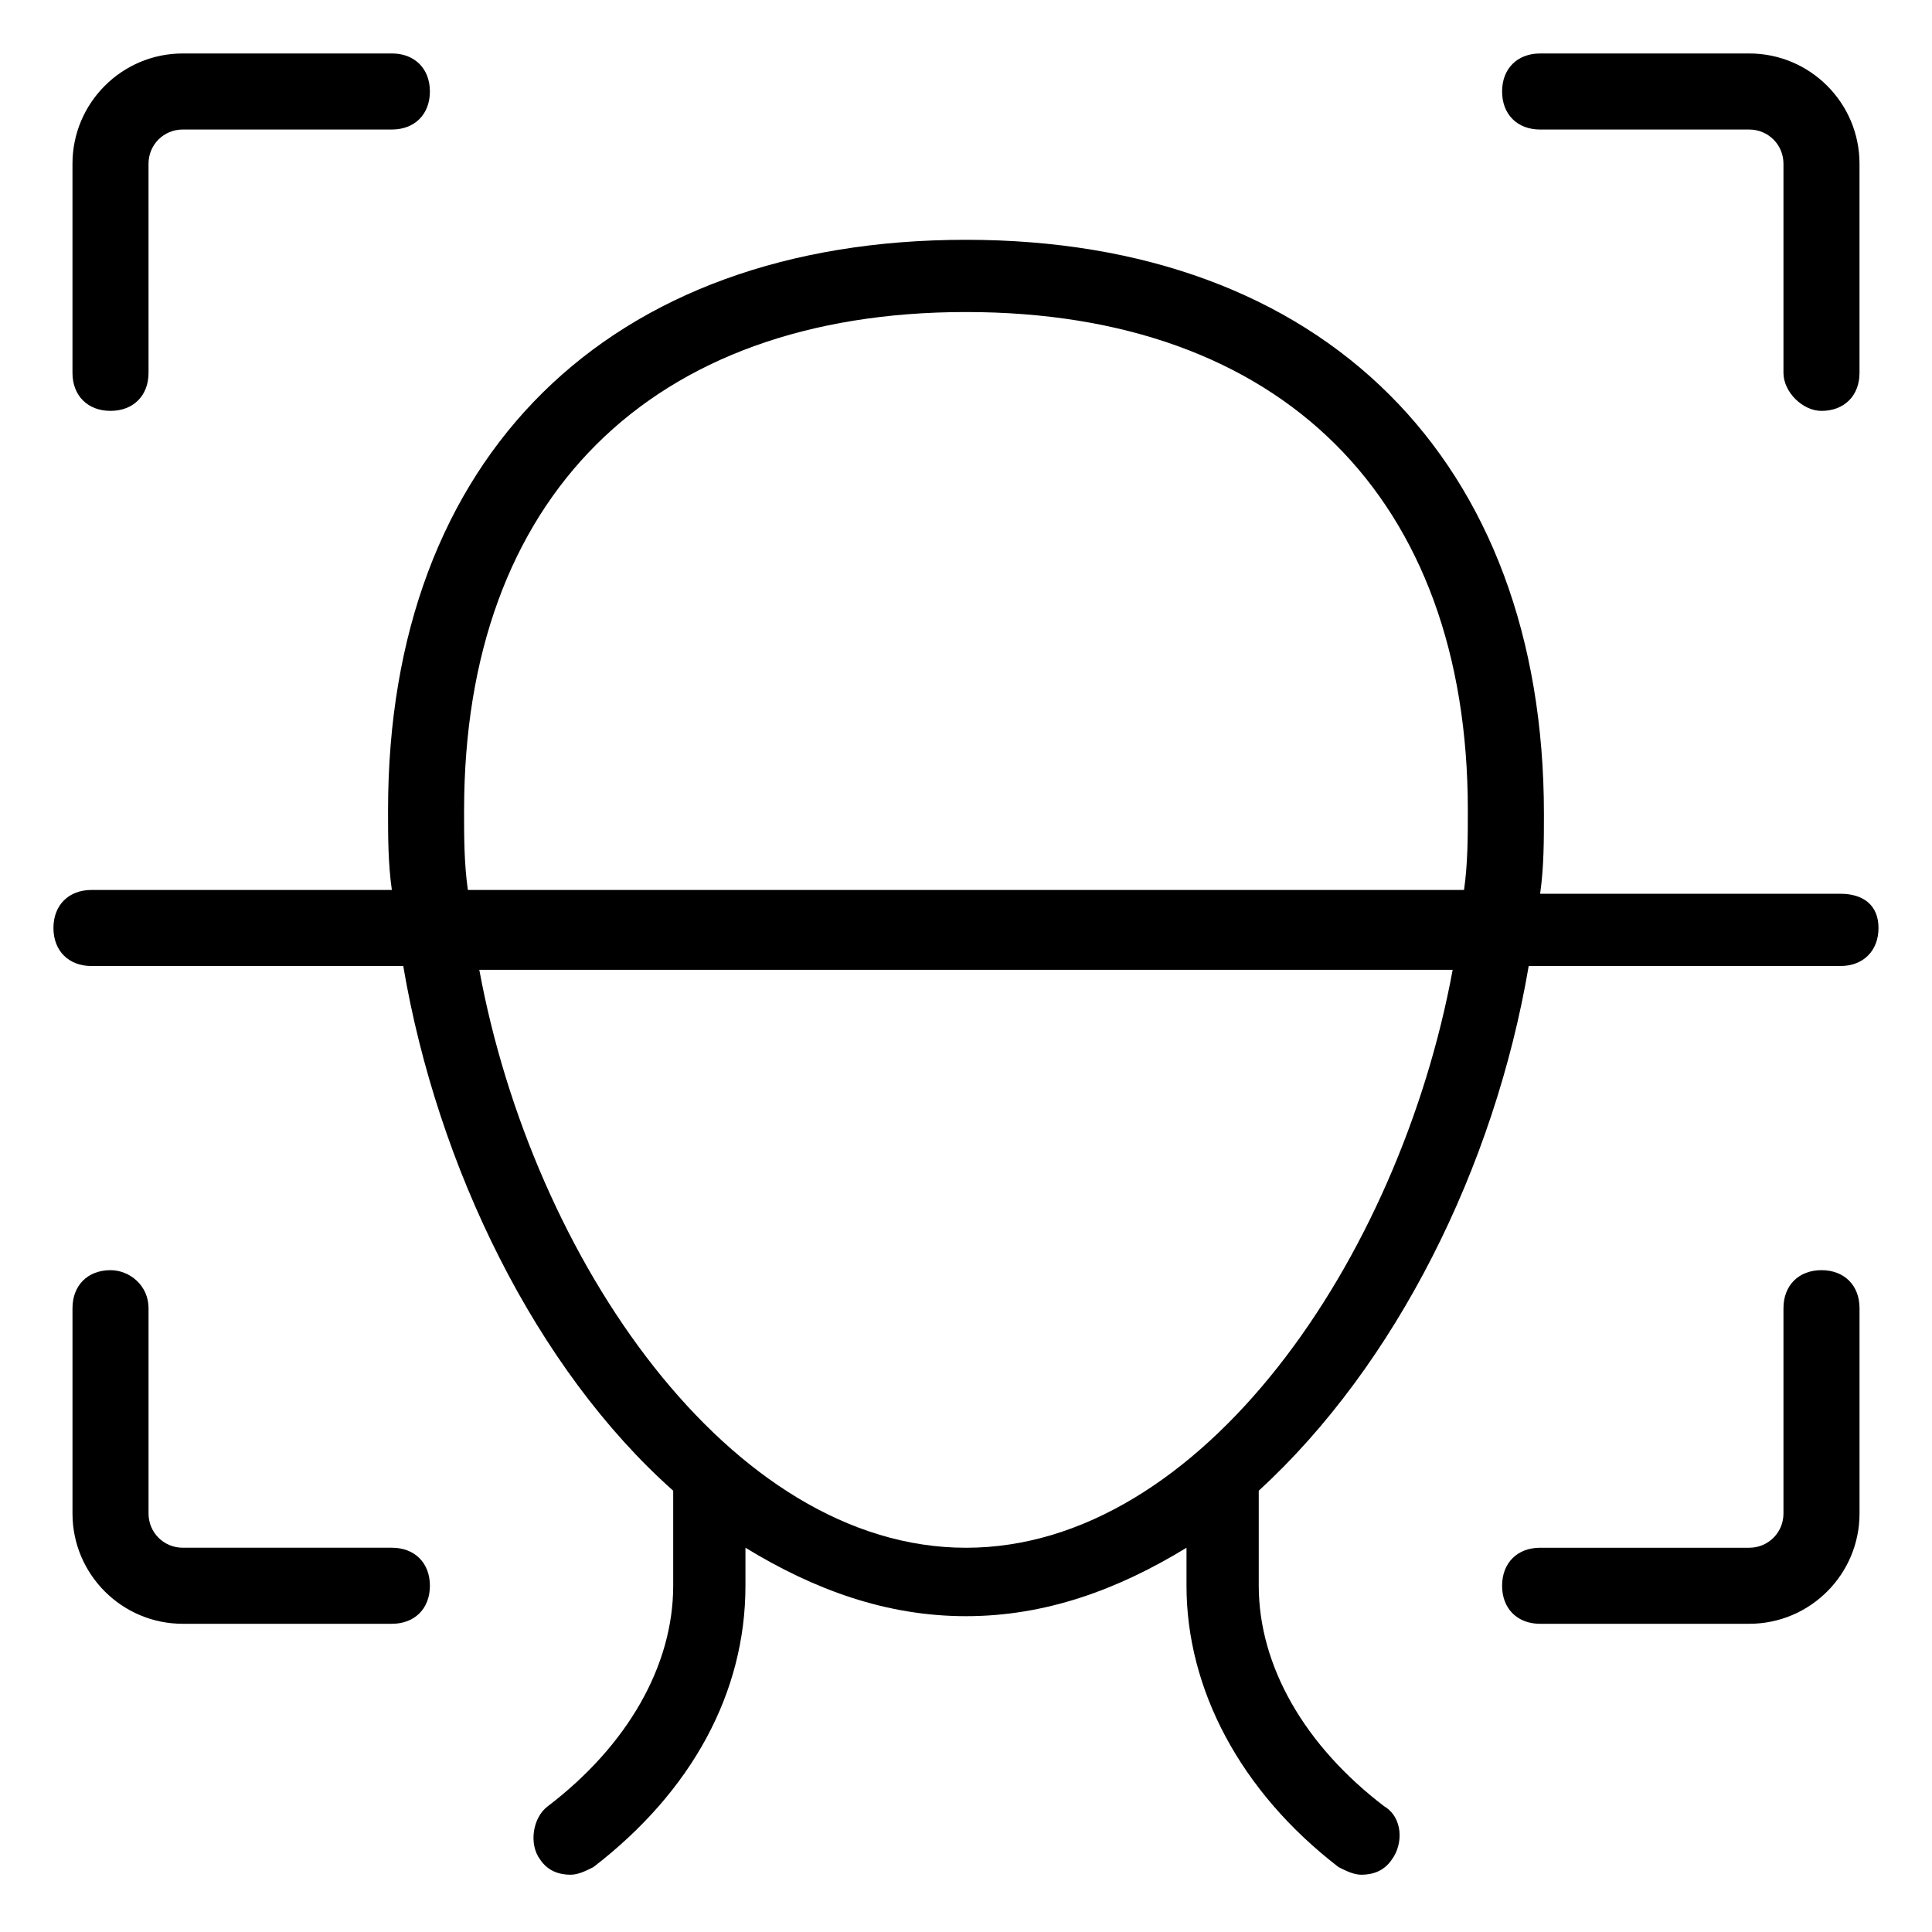
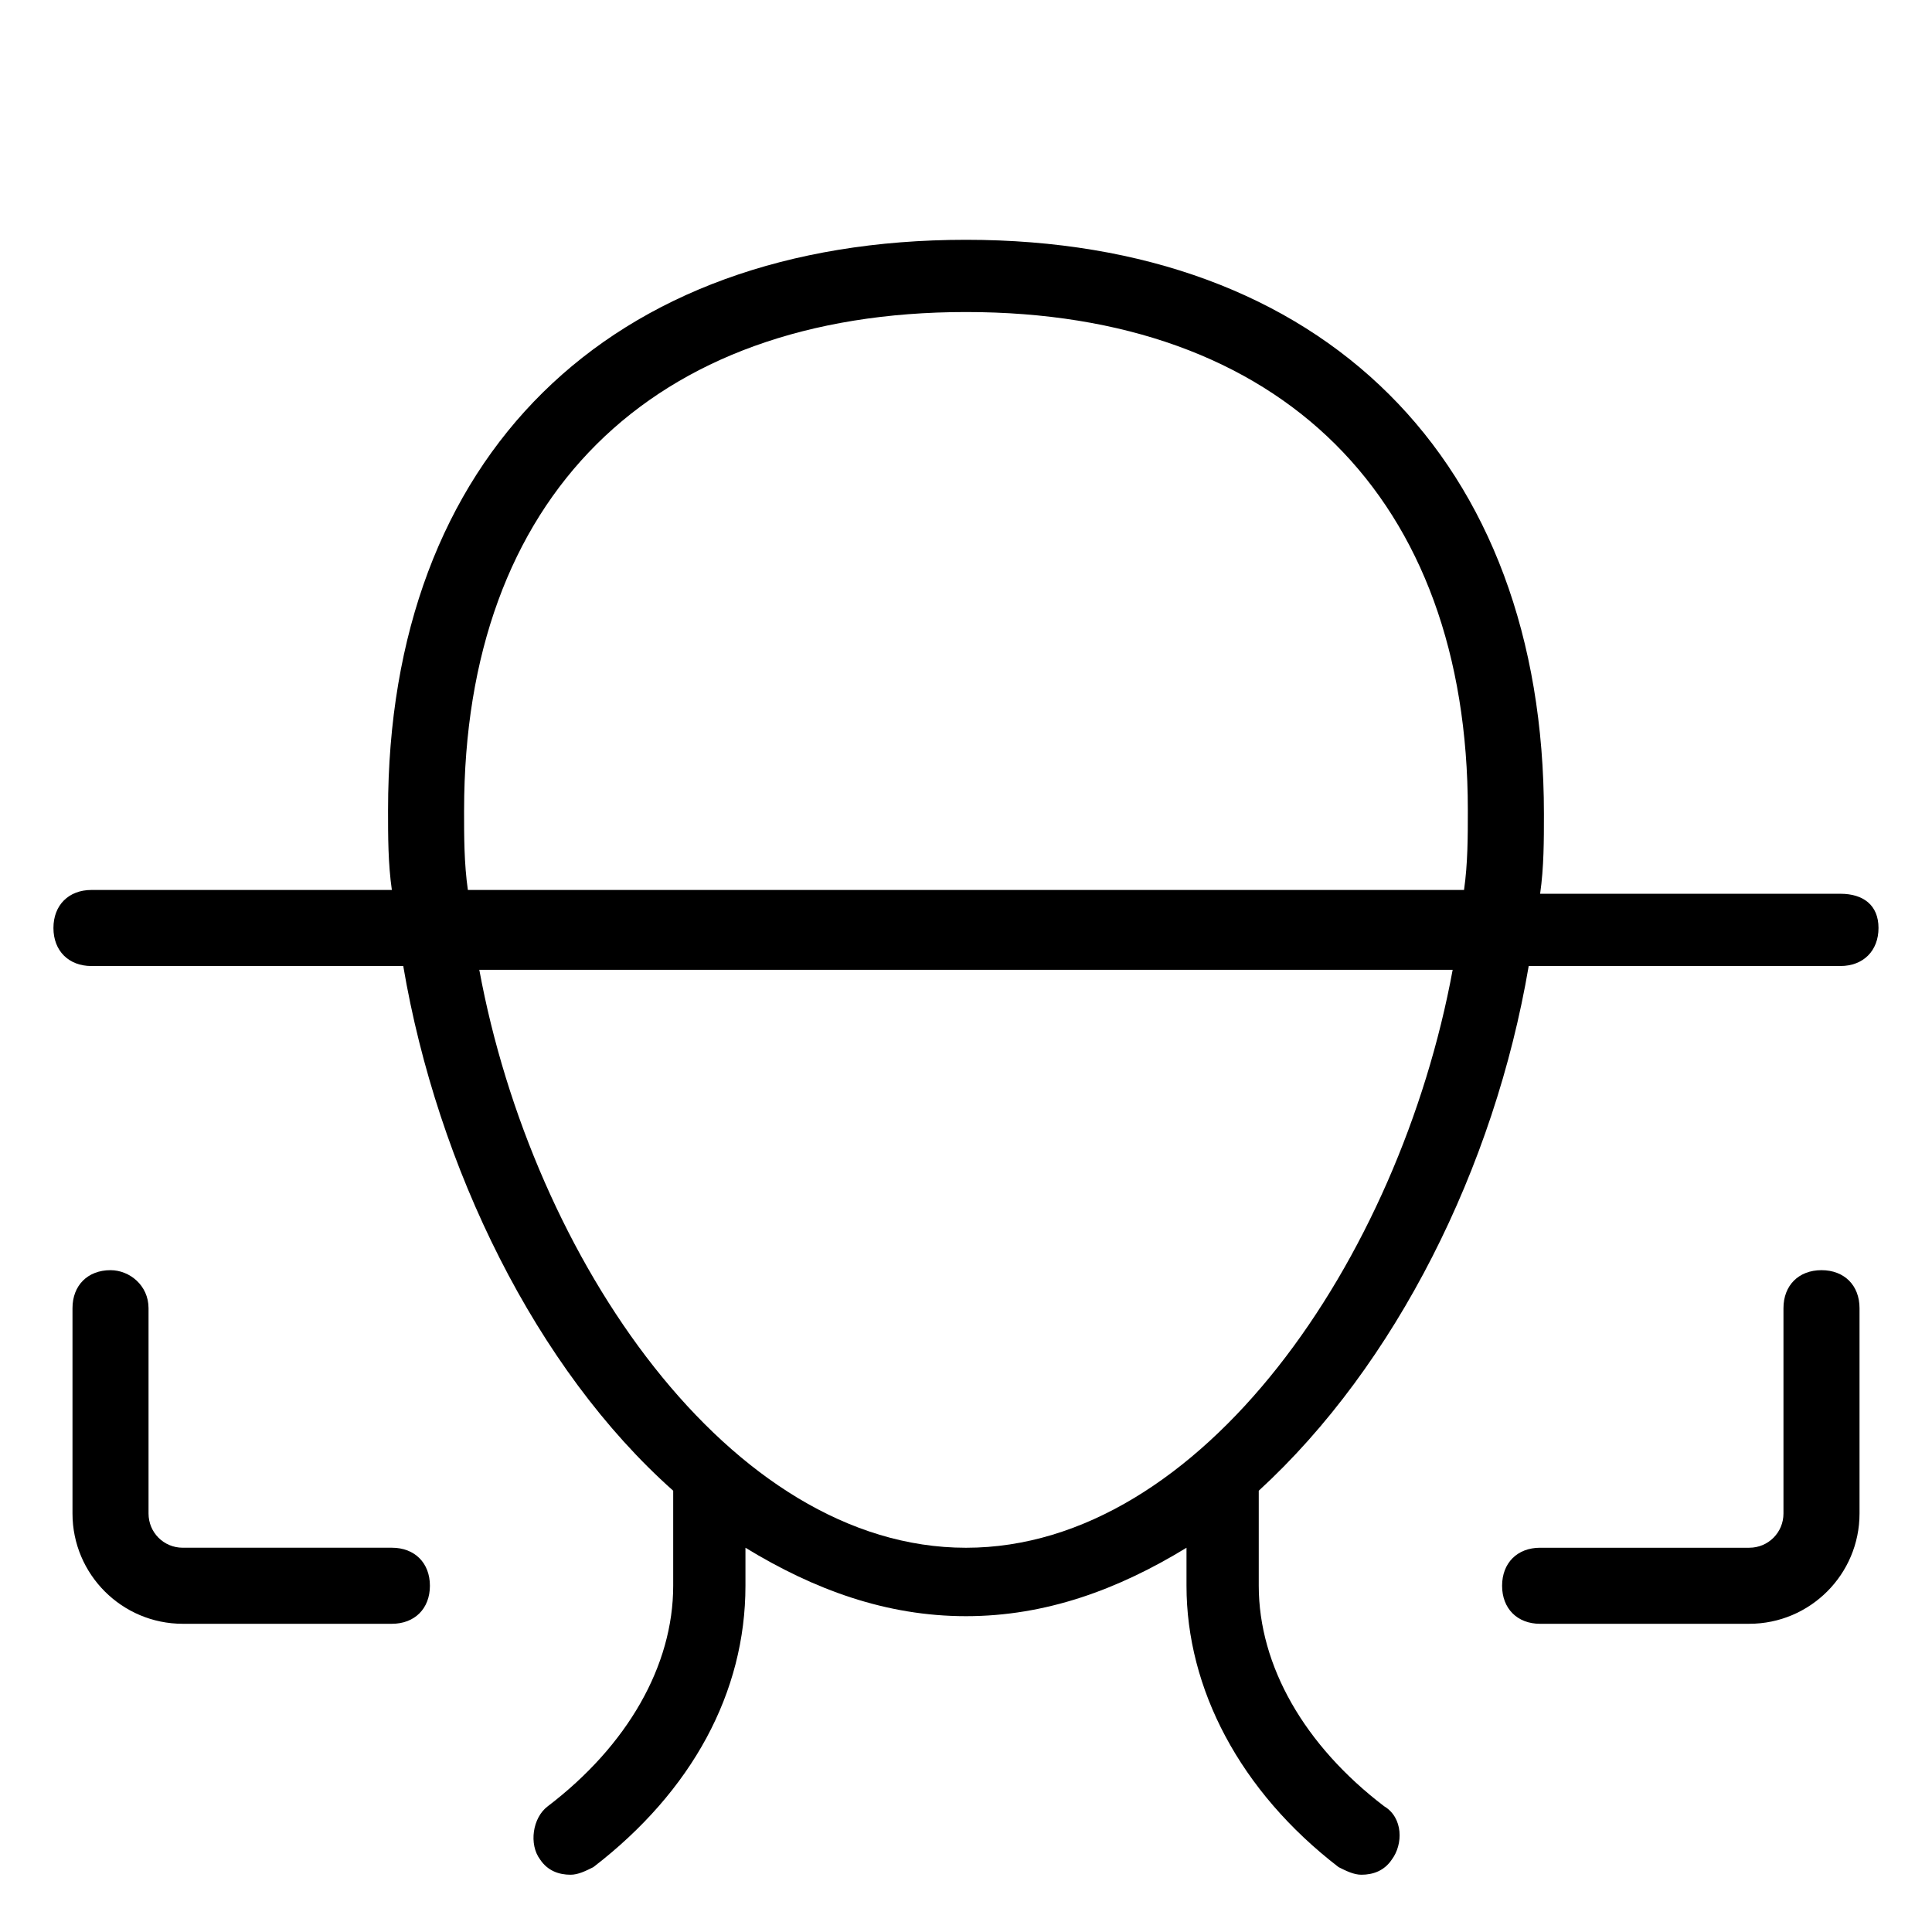
<svg xmlns="http://www.w3.org/2000/svg" fill="#000000" width="800px" height="800px" version="1.1" viewBox="144 144 512 512">
  <g>
-     <path d="m192.43 158.17c-16.121 0-29.223 13.098-29.223 29.219v55.418c0 6.047 4.031 10.078 10.078 10.078s10.078-4.031 10.078-10.078l-0.004-55.418c0-5.039 4.031-9.066 9.07-9.066h55.418c6.047 0 10.078-4.031 10.078-10.078s-4.031-10.078-10.078-10.078z" />
    <path d="m173.29 480.61c-6.047 0-10.078 4.031-10.078 10.078v54.41c0 16.121 13.098 29.223 29.223 29.223h55.418c6.047 0 10.078-4.031 10.078-10.078 0-6.047-4.031-10.078-10.078-10.078h-55.418c-5.039 0-9.07-4.031-9.07-9.07v-54.41c0-6.047-5.035-10.074-10.074-10.074z" />
    <path d="m607.57 574.32c16.121 0 29.223-13.098 29.223-29.223v-54.41c0-6.047-4.031-10.078-10.078-10.078-6.047 0-10.078 4.031-10.078 10.078v54.41c0 5.039-4.031 9.07-9.07 9.07h-55.418c-6.047 0-10.078 4.031-10.078 10.078 0 6.047 4.031 10.078 10.078 10.078 0.004-0.004 55.422-0.004 55.422-0.004z" />
-     <path d="m626.71 252.89c6.047 0 10.078-4.031 10.078-10.078v-55.418c0-16.121-13.098-29.223-29.223-29.223h-55.418c-6.047 0-10.078 4.031-10.078 10.078s4.031 10.078 10.078 10.078h55.418c5.039 0 9.07 4.031 9.07 9.07v55.418c0 5.035 5.039 10.074 10.074 10.074z" />
    <path d="m631.75 380.86h-79.602c1.008-7.055 1.008-14.105 1.008-21.16 0-93.707-58.441-152.15-153.16-152.15s-153.16 57.434-153.16 151.14c0 7.055 0 14.105 1.008 21.16h-79.605c-6.047 0-10.078 4.031-10.078 10.078s4.031 10.078 10.078 10.078h82.625c9.07 53.402 35.266 106.81 71.539 139.05v25.191c0 21.16-12.09 42.32-33.25 58.441-4.031 3.023-5.039 10.078-2.016 14.105 2.016 3.023 5.039 4.031 8.062 4.031 2.016 0 4.031-1.008 6.047-2.016 26.199-20.152 40.305-46.352 40.305-74.562v-10.078c18.137 11.082 37.281 18.137 58.441 18.137s40.305-7.055 58.441-18.137v10.078c0 27.207 14.105 54.41 40.305 74.562 2.016 1.008 4.031 2.016 6.047 2.016 3.023 0 6.047-1.008 8.062-4.031 3.023-4.031 3.023-11.082-2.016-14.105-21.16-16.121-33.25-37.281-33.25-58.441v-25.191c36.273-33.25 62.473-85.648 71.539-139.05l82.621-0.004c6.047 0 10.078-4.031 10.078-10.078s-4.031-9.066-10.078-9.066zm-364.76-22.168c0-82.625 49.375-132 133-132 83.633 0 133 49.375 133 132 0 7.055 0 14.105-1.008 21.16h-263.99c-1.008-7.055-1.008-14.109-1.008-21.16zm133.01 195.48c-62.473 0-114.87-76.578-128.98-153.16h257.95c-14.105 76.578-66.5 153.16-128.97 153.16z" />
  </g>
</svg>